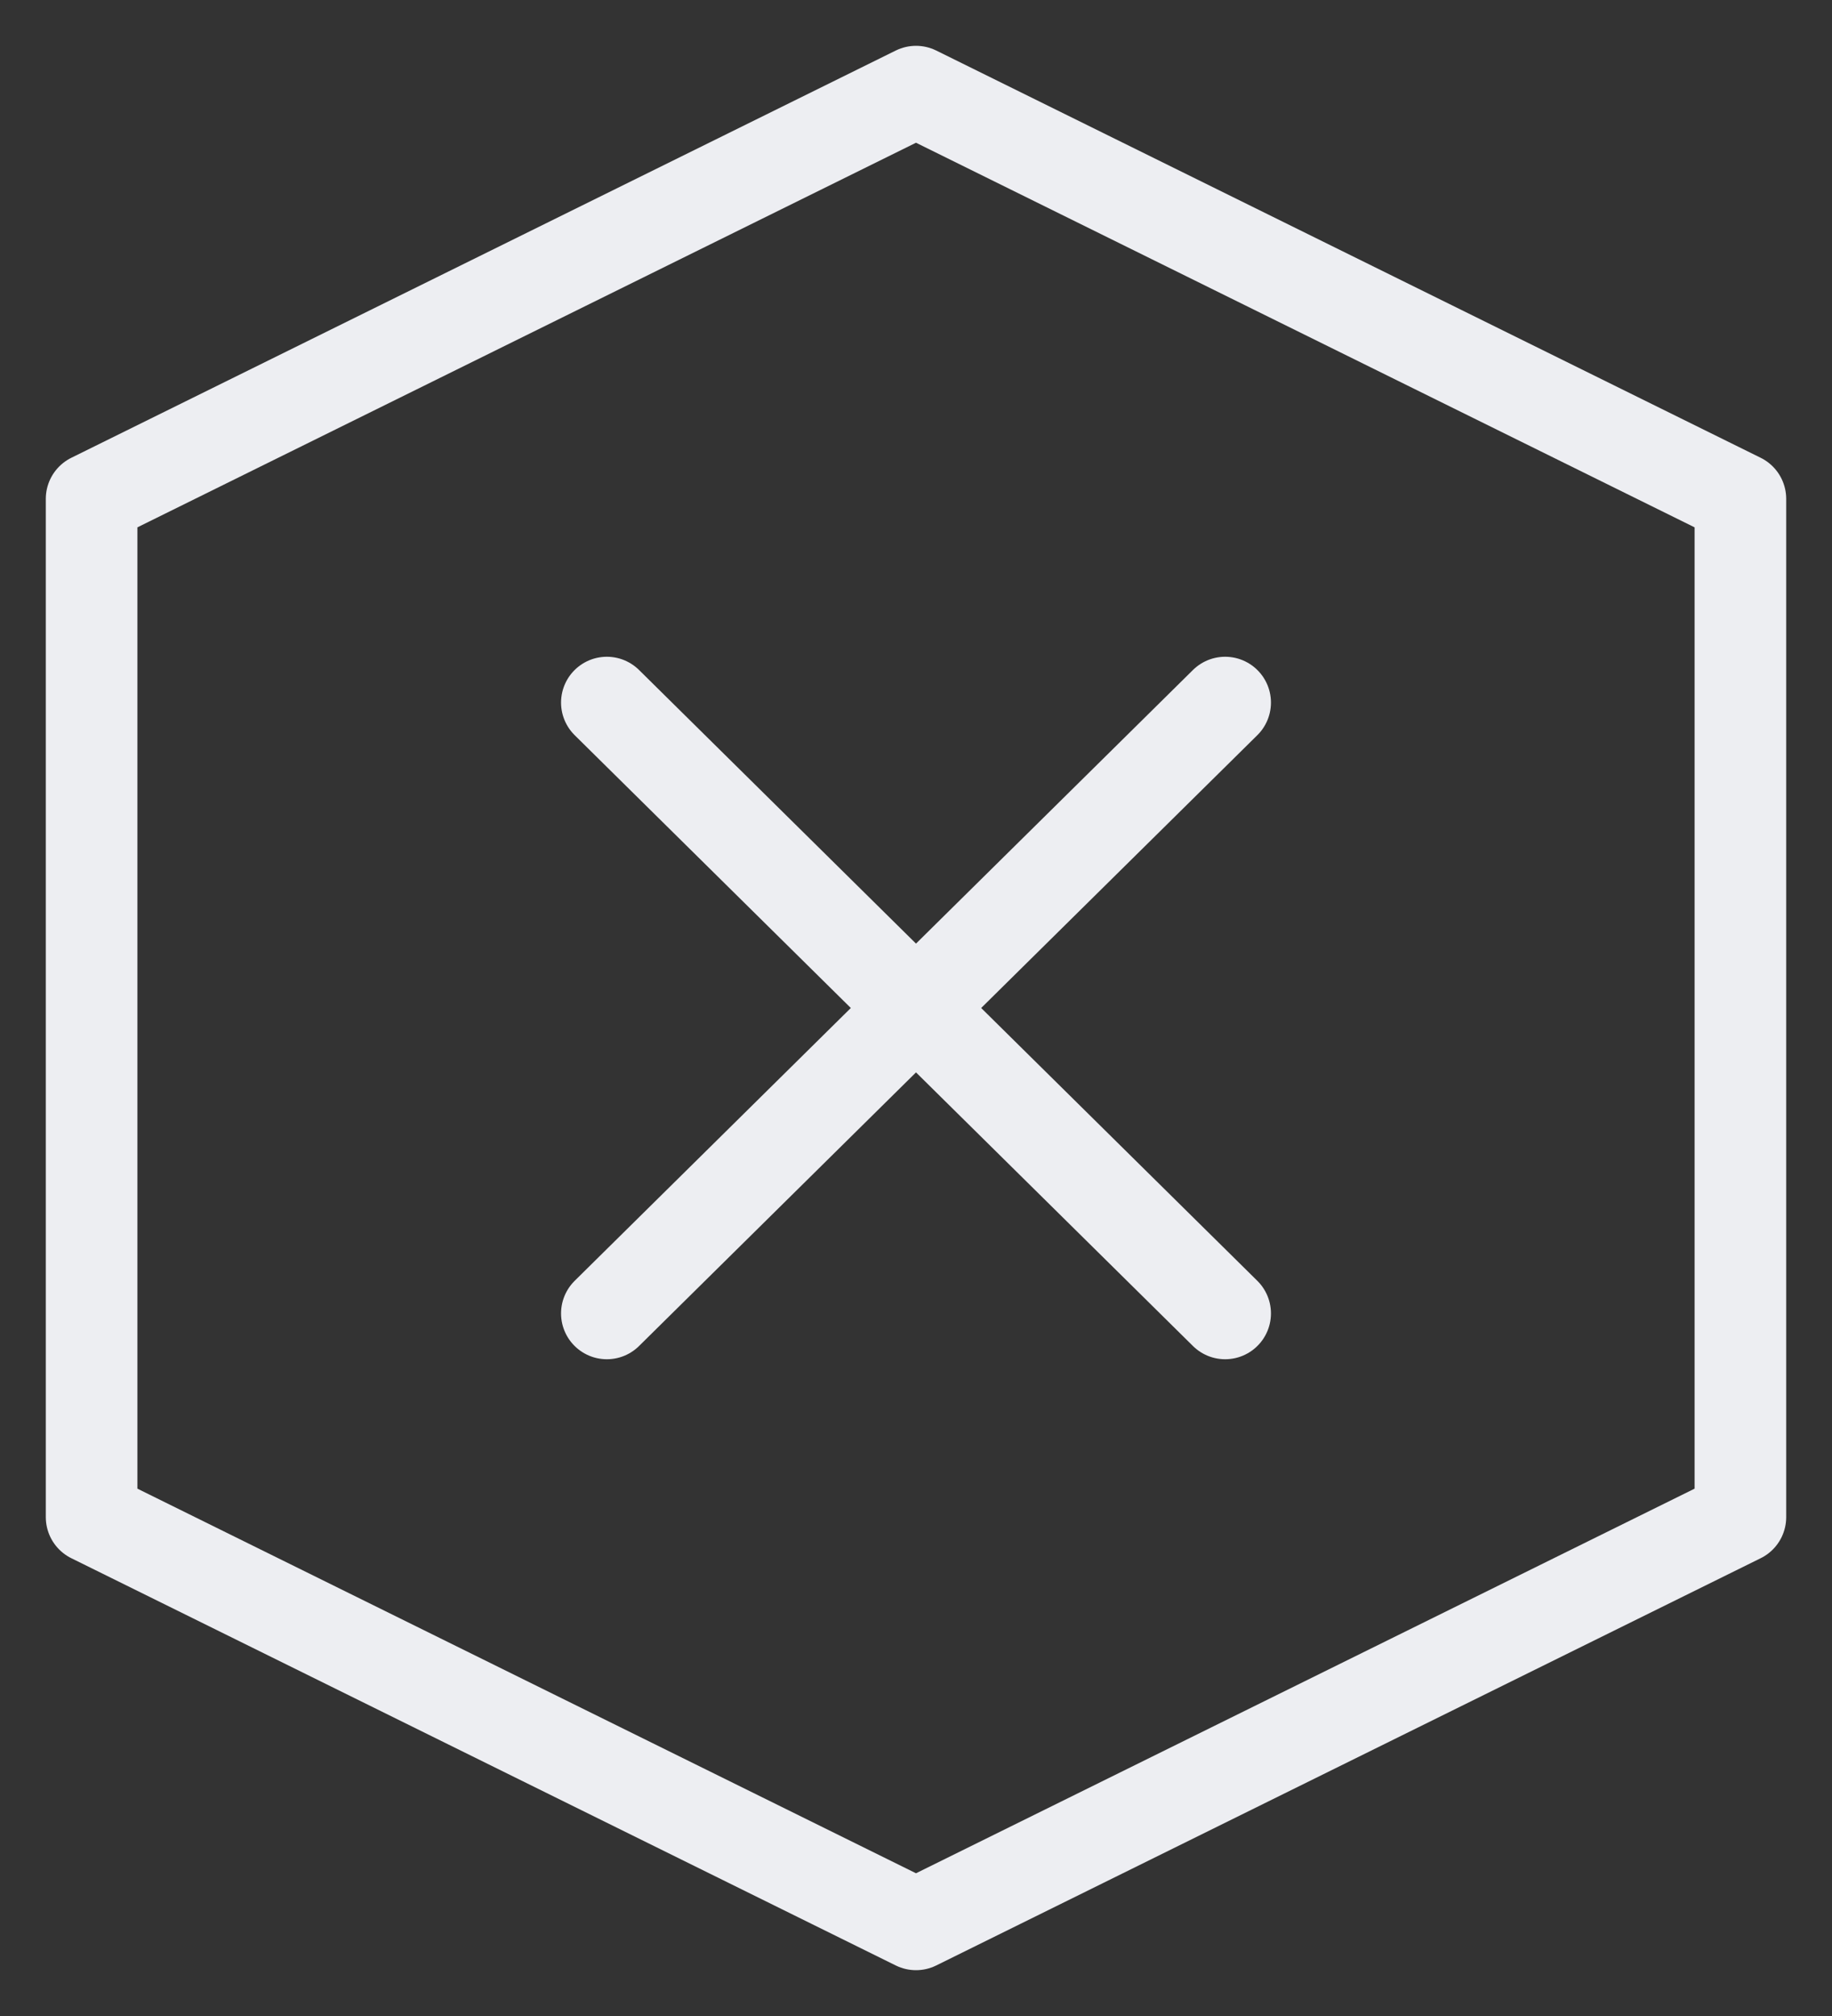
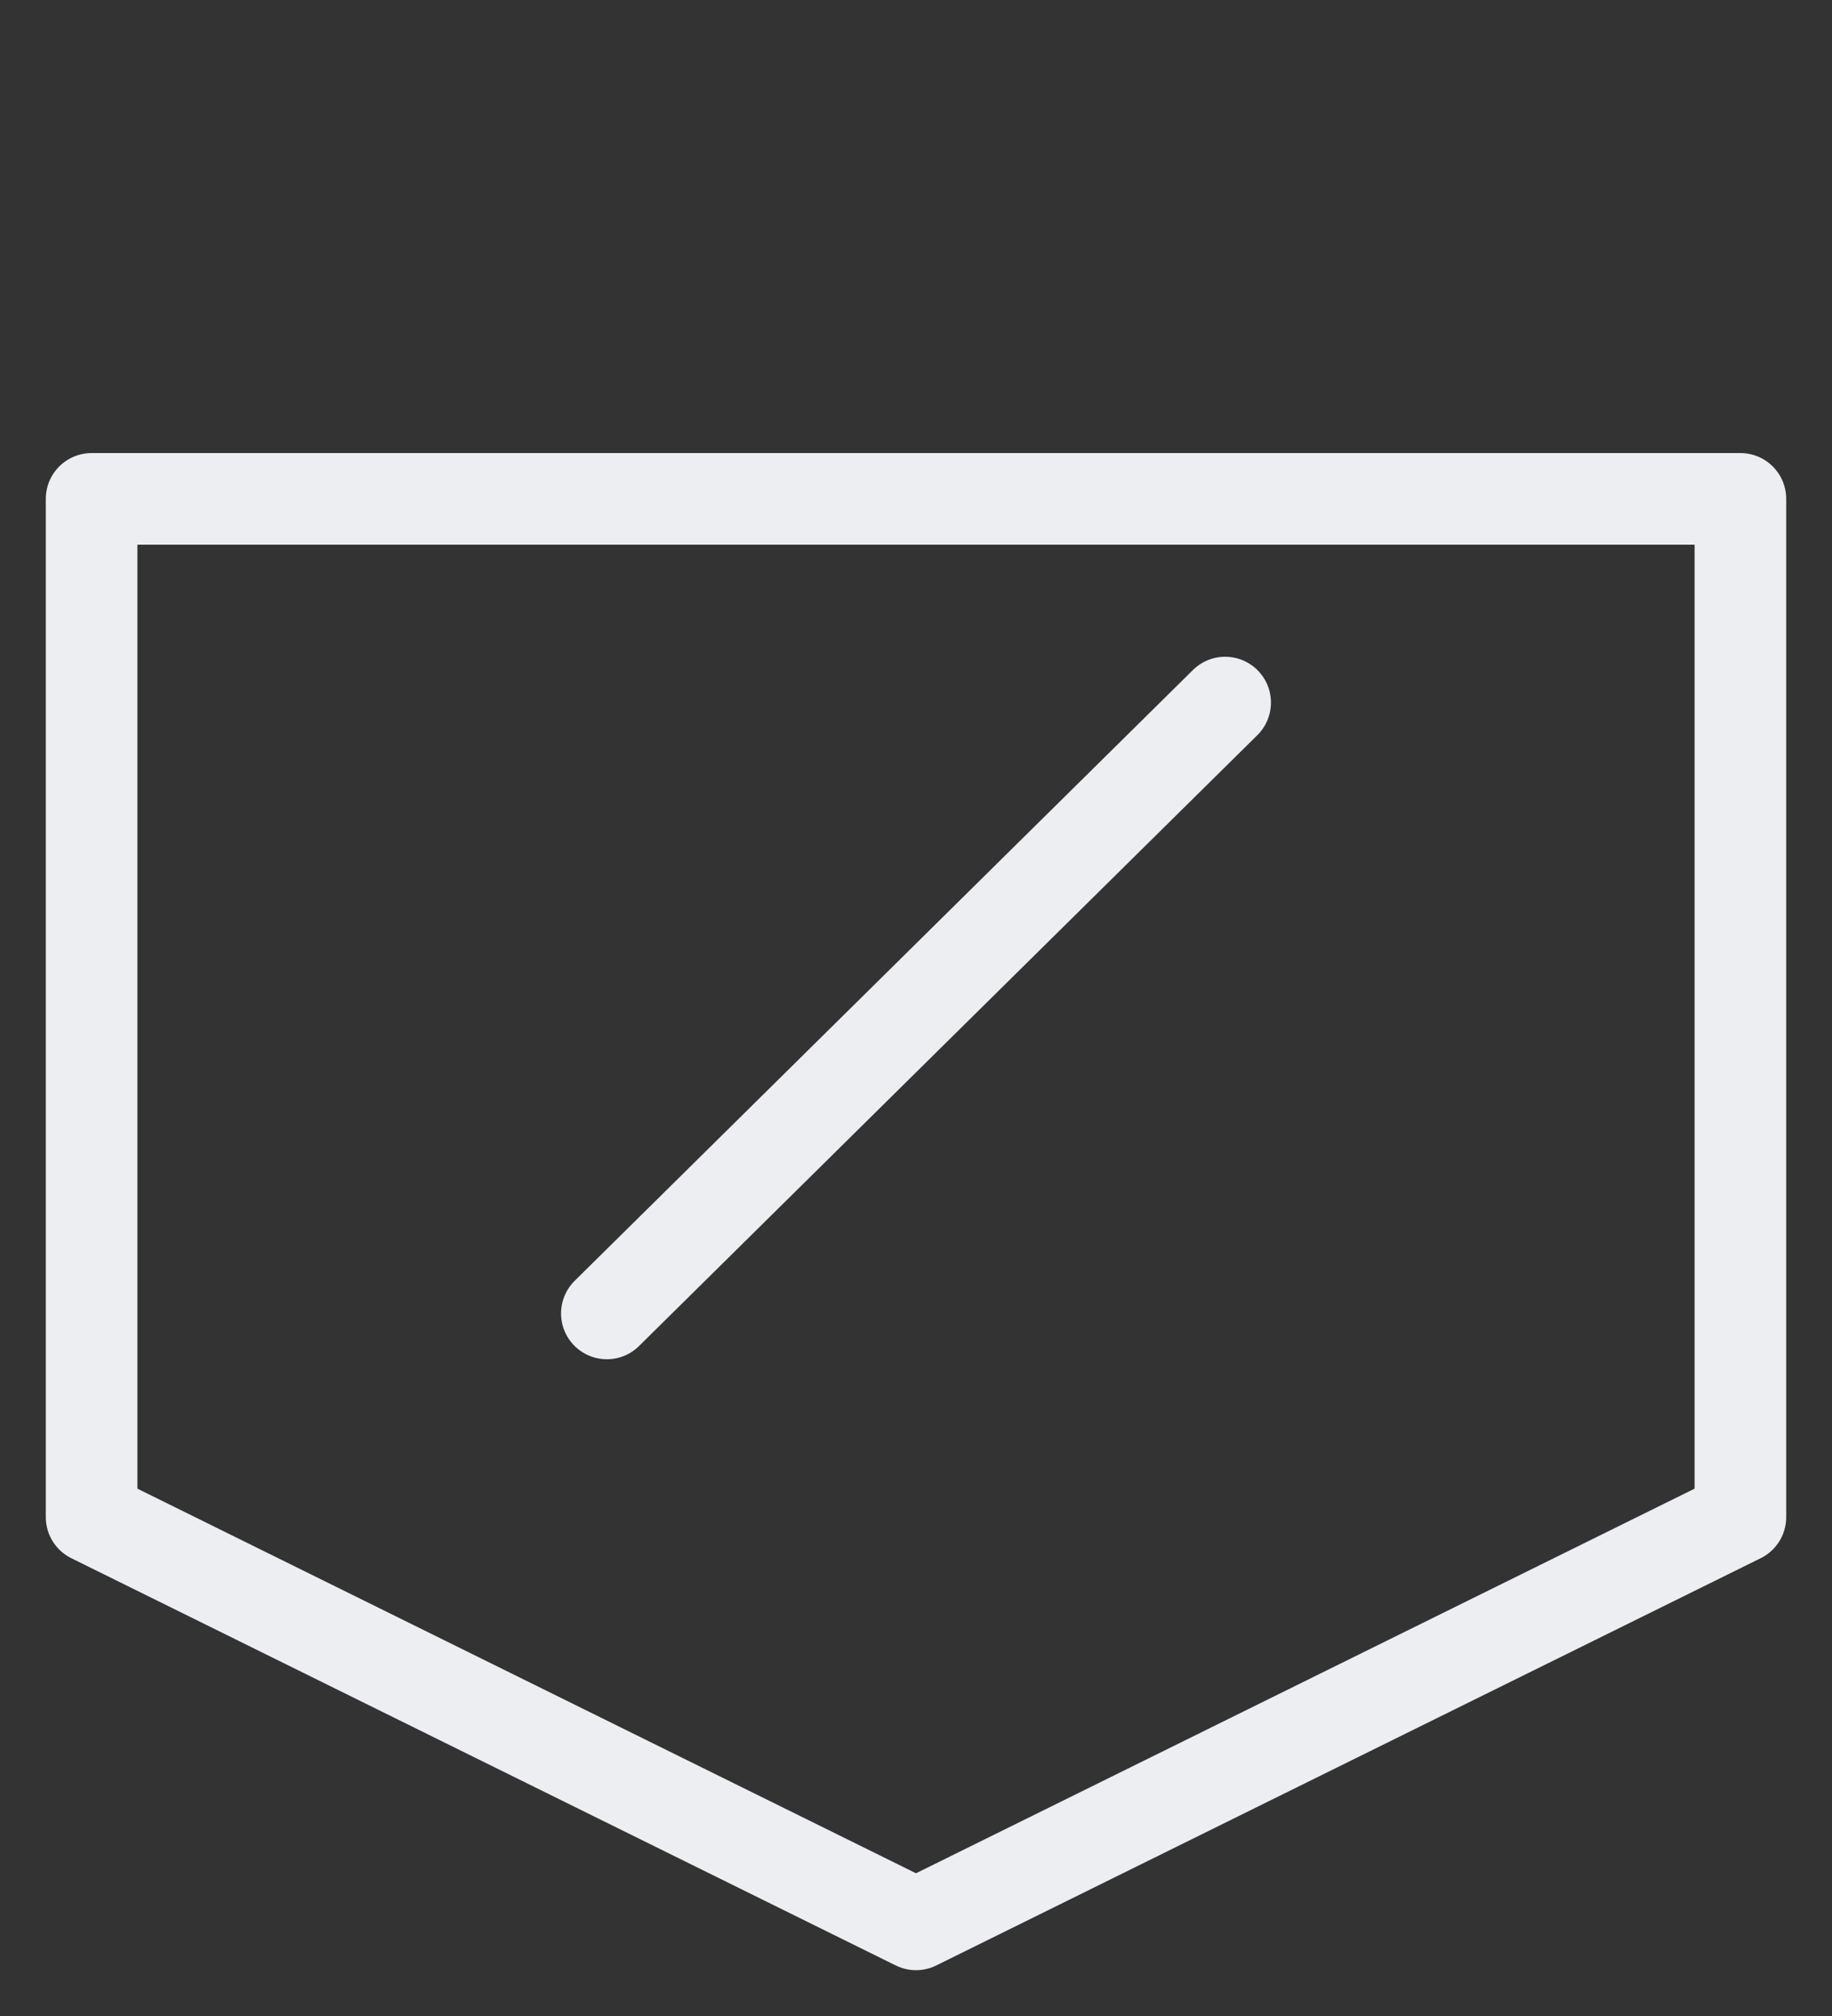
<svg xmlns="http://www.w3.org/2000/svg" width="20" height="22" viewBox="0 0 20 22" fill="none">
  <rect x="0" y="0" width="20" height="22" fill="#333333" stroke="none" />
-   <path d="M1 5.444L10 1L19 5.444V16.556L10 21L1 16.556V5.444Z" stroke="#EDEEF2" stroke-linecap="round" stroke-linejoin="round" />
+   <path d="M1 5.444L19 5.444V16.556L10 21L1 16.556V5.444Z" stroke="#EDEEF2" stroke-linecap="round" stroke-linejoin="round" />
  <path d="M13.375 7.667L6.625 14.333" stroke="#EDEEF2" stroke-linecap="round" stroke-linejoin="round" />
-   <path d="M6.625 7.667L13.375 14.333" stroke="#EDEEF2" stroke-linecap="round" stroke-linejoin="round" />
</svg>